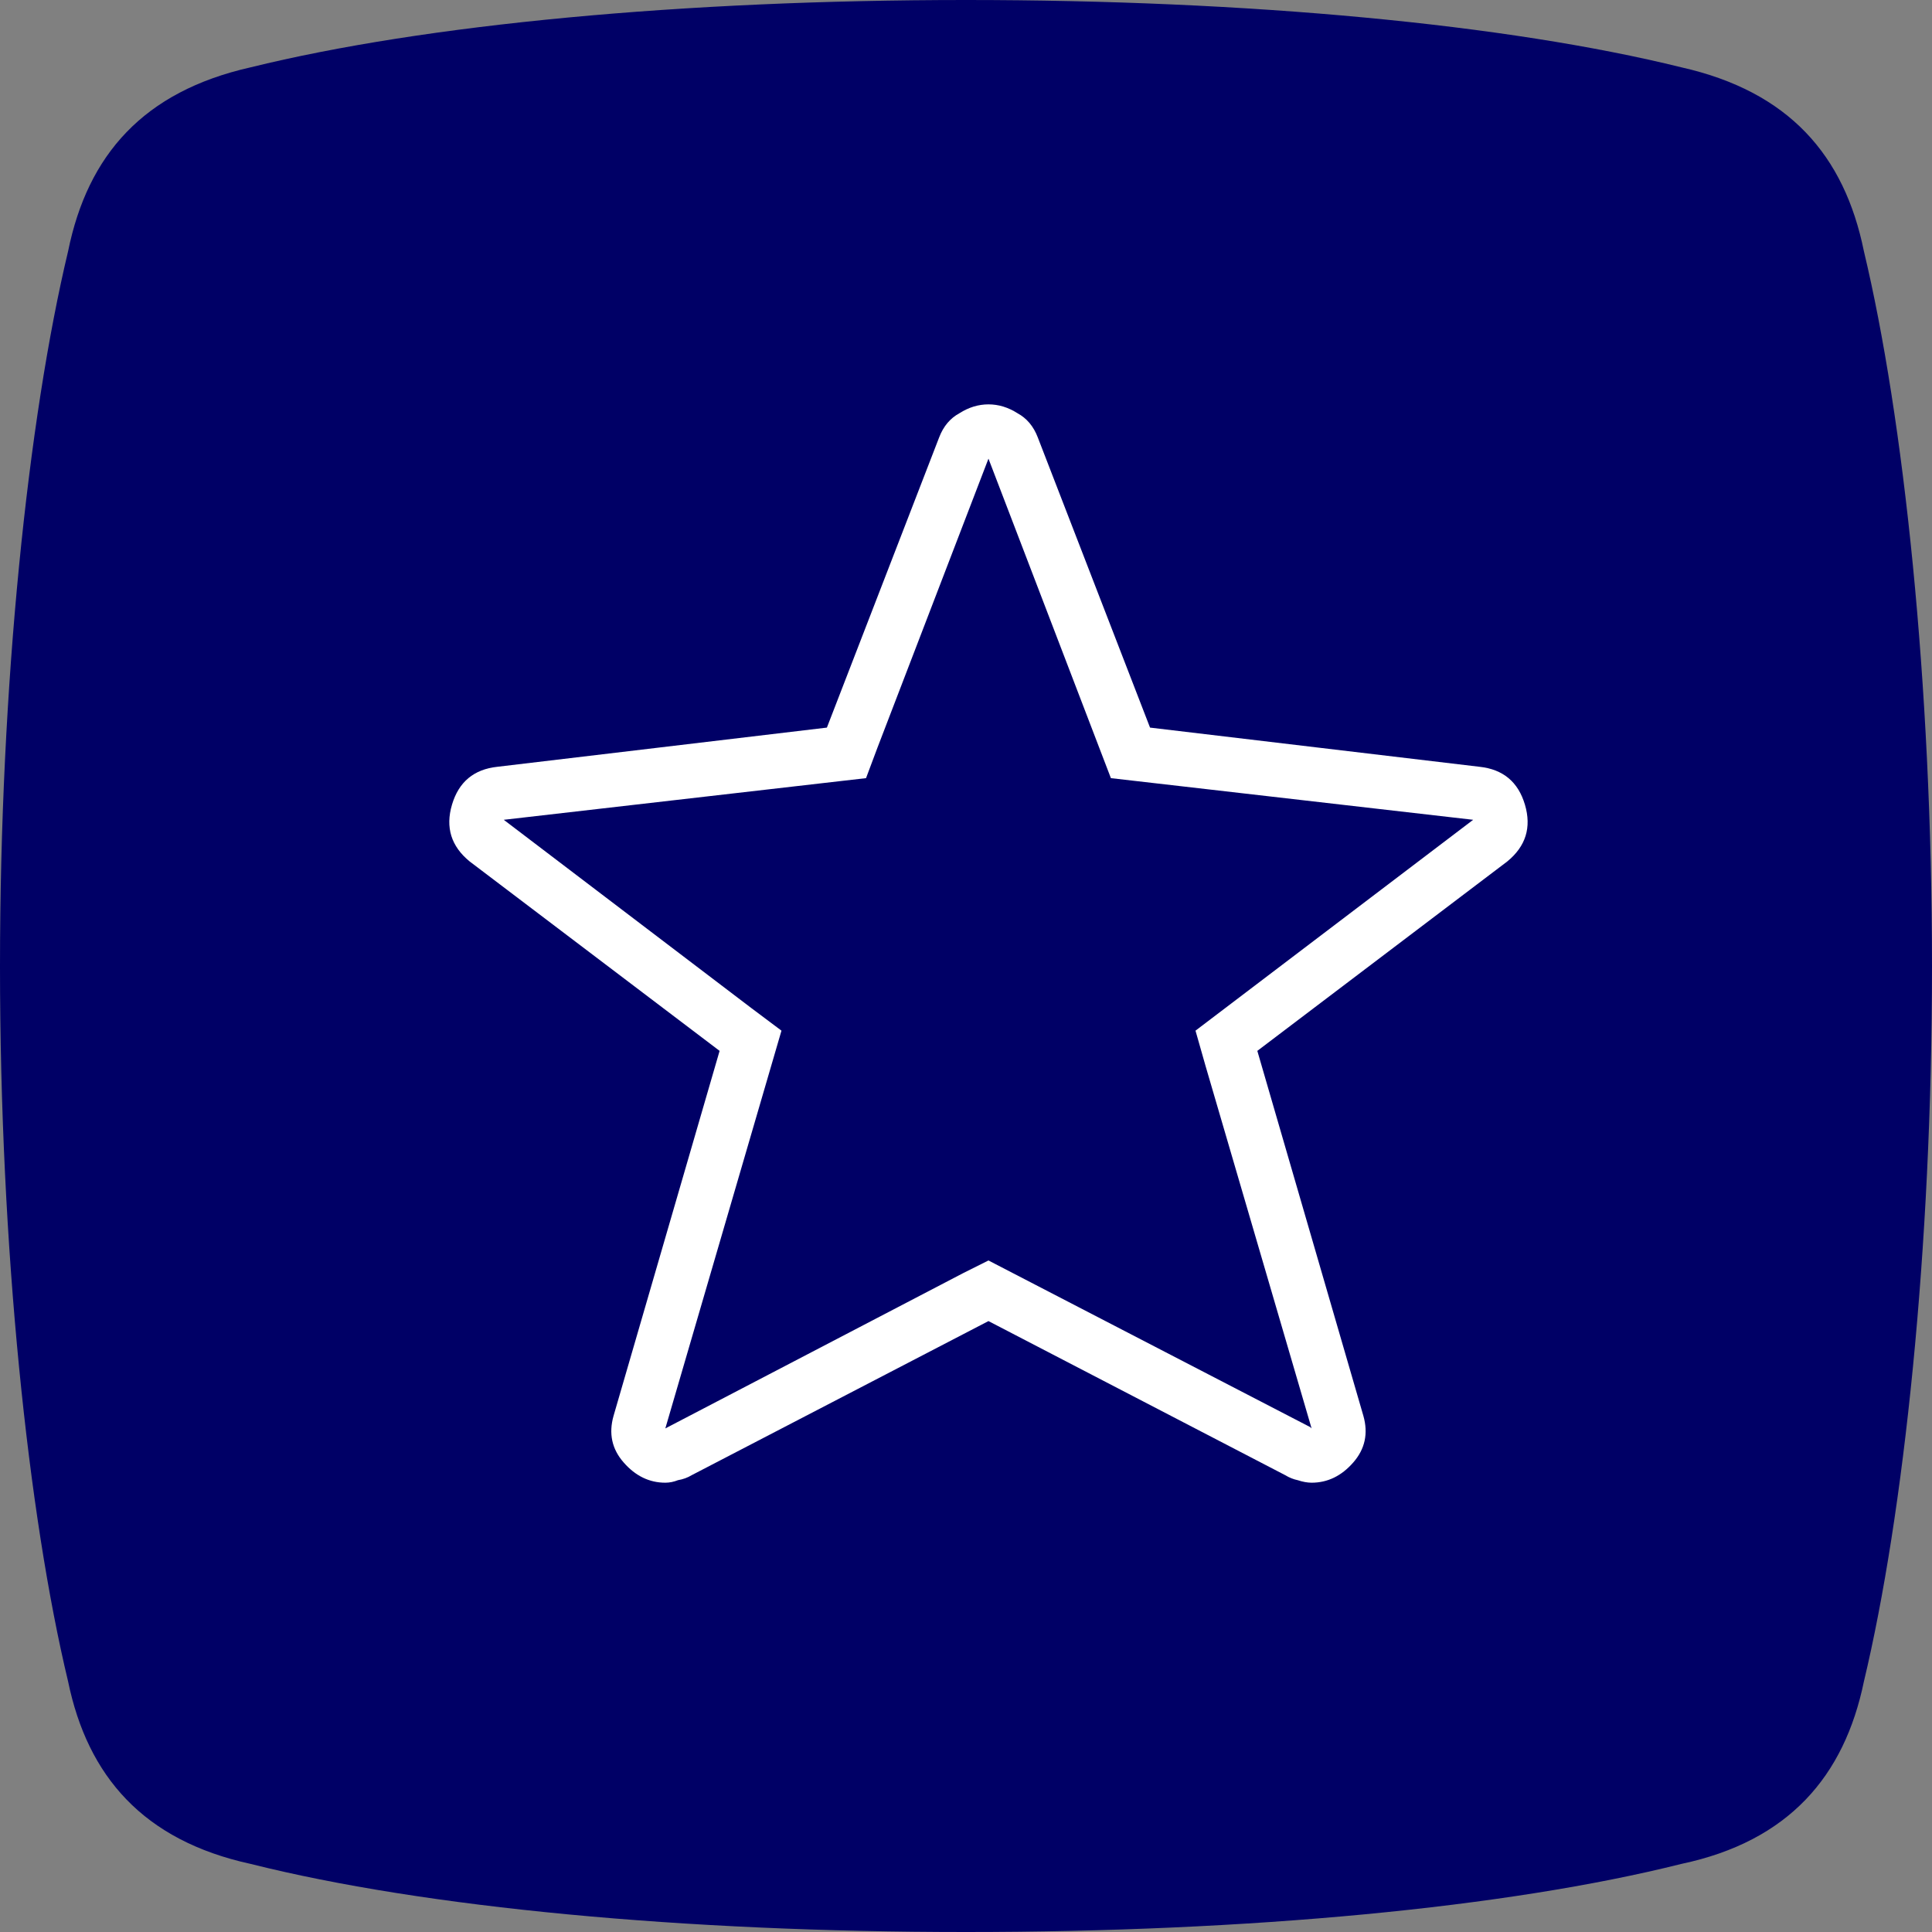
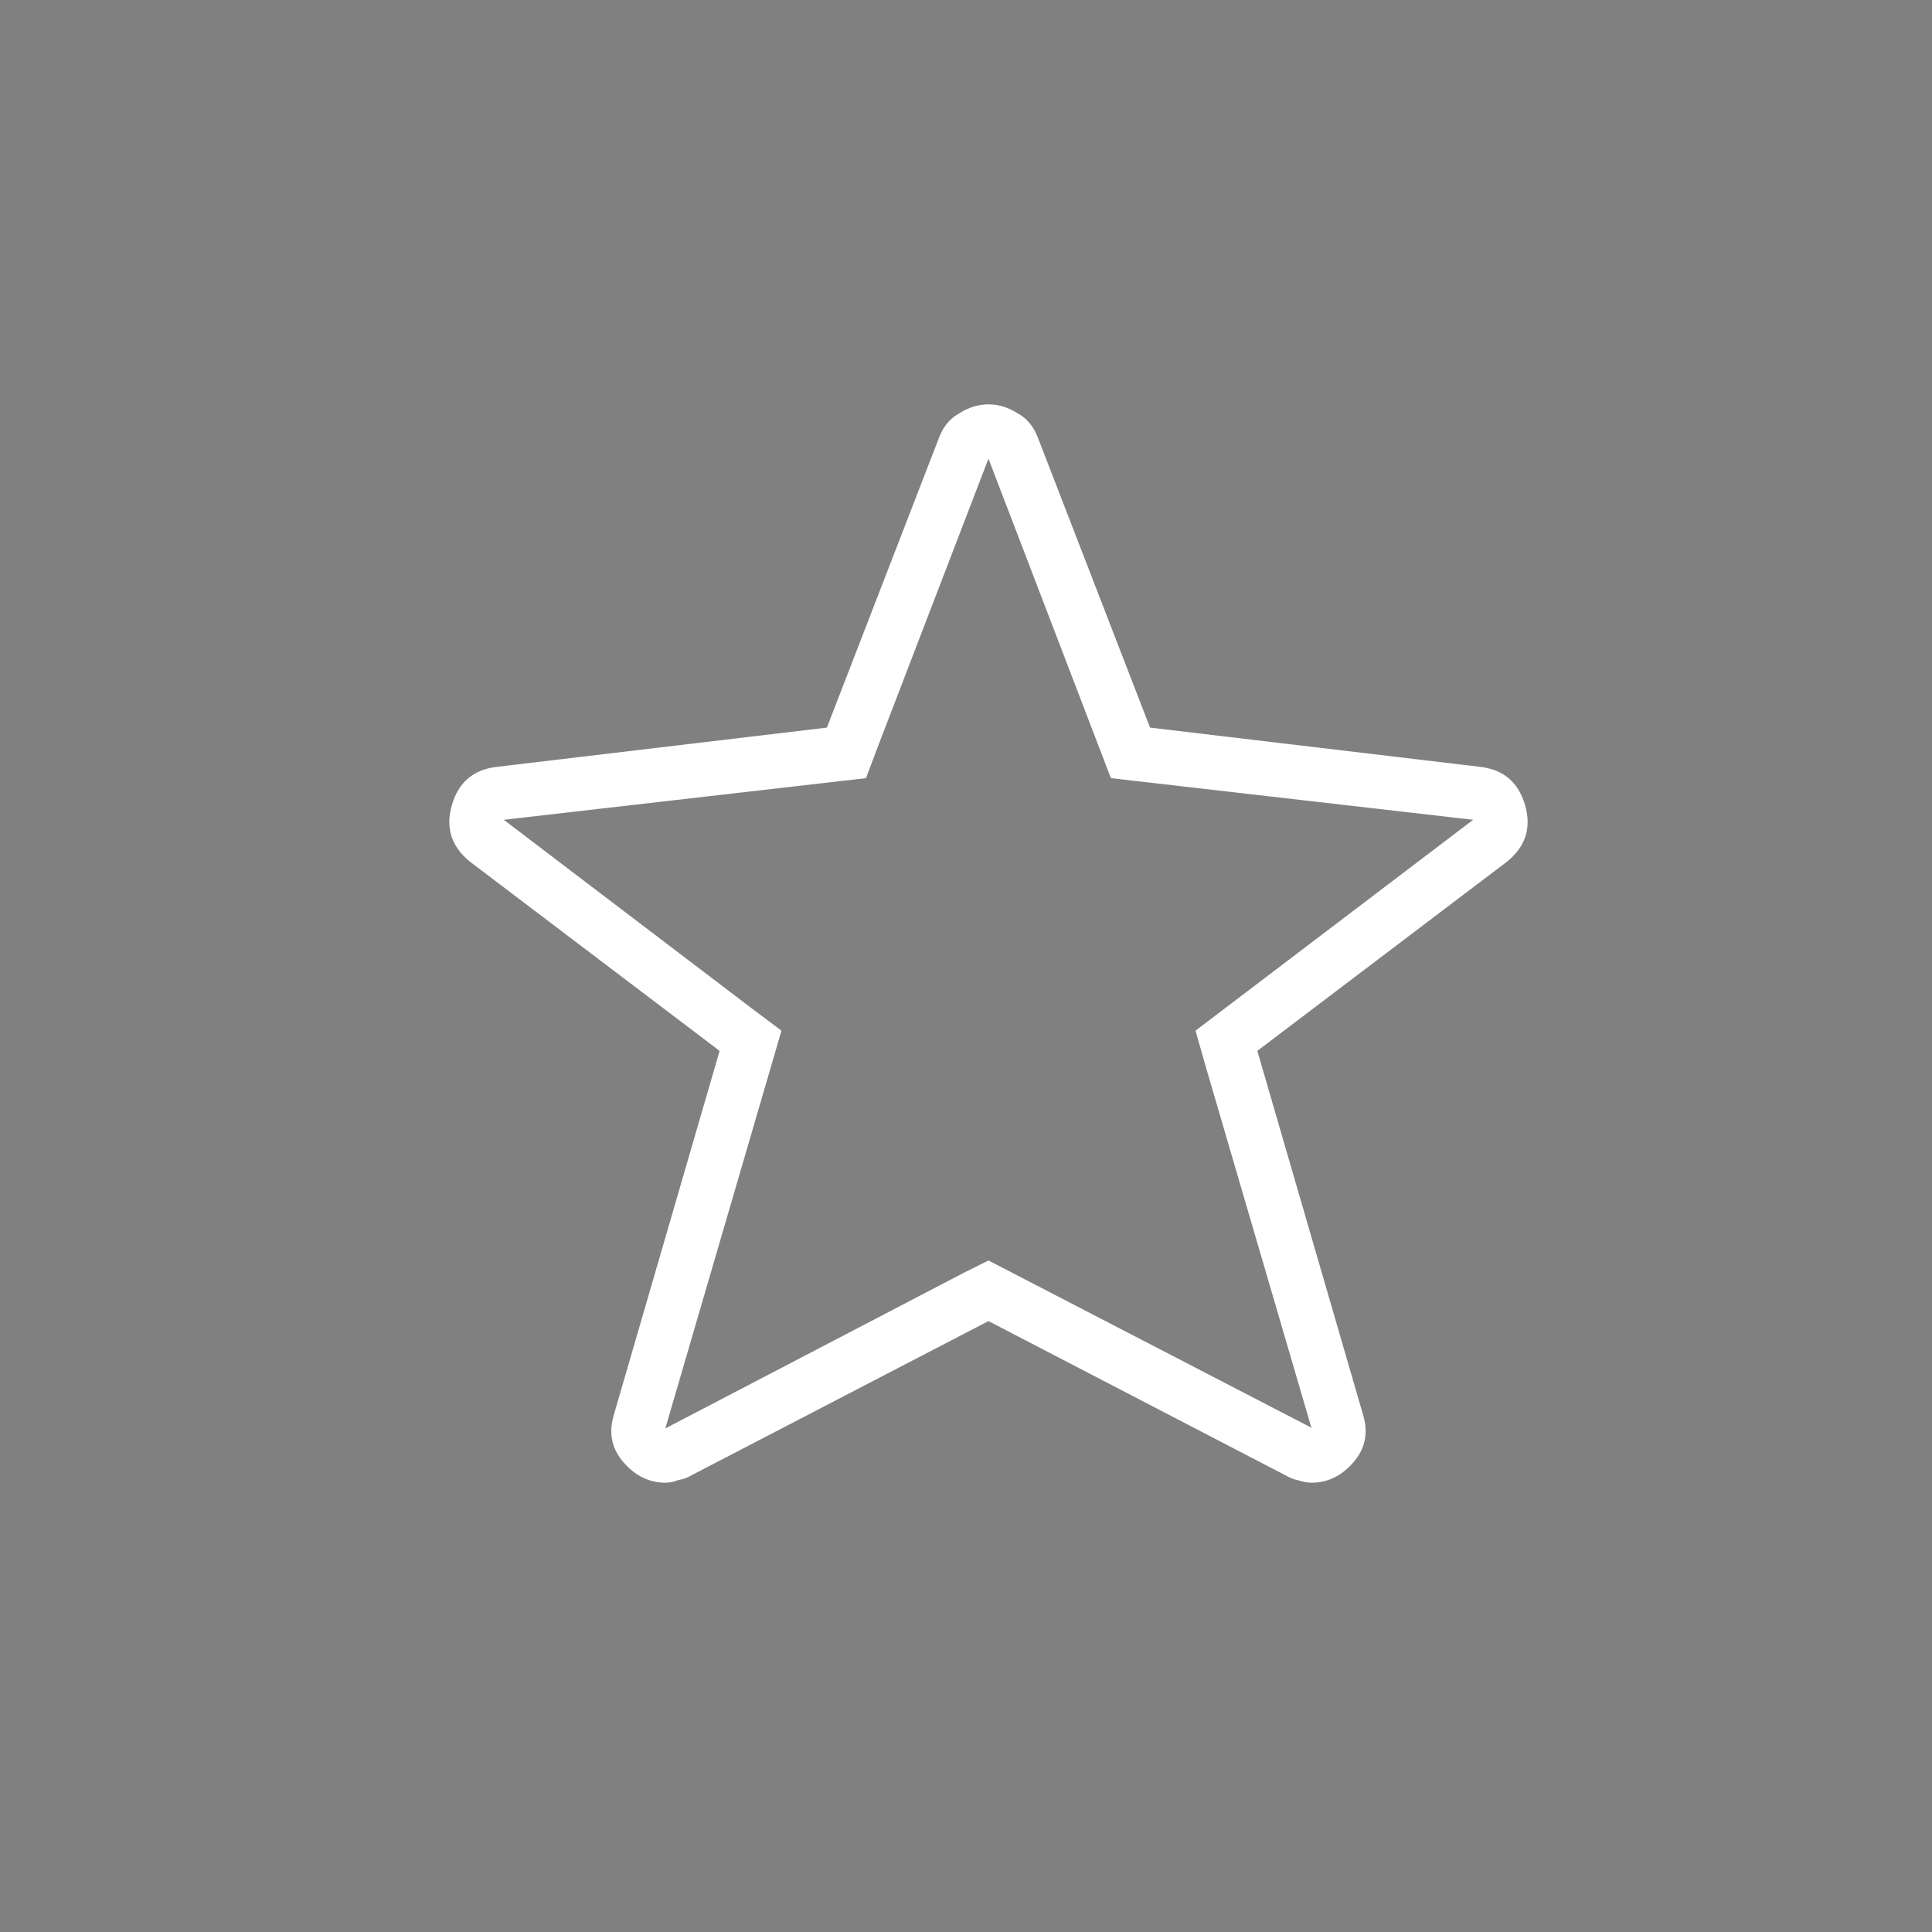
<svg xmlns="http://www.w3.org/2000/svg" width="43" height="43" viewBox="0 0 43 43" fill="none">
  <rect x="0" y="0" width="43" height="43" fill="#808080" stroke="none" />
-   <path d="M5.576 41.484C3.19 40.963 1.951 39.534 1.516 37.426C0.626 33.716 0 27.778 0 21.508C0 15.239 0.626 9.317 1.516 5.59C1.951 3.449 3.19 2.037 5.576 1.499C9.461 0.542 15.211 0 21.5 0C27.789 0 33.538 0.539 37.424 1.499C39.81 2.037 41.049 3.449 41.484 5.59C42.371 9.301 43 15.222 43 21.508C43 27.795 42.374 33.699 41.484 37.426C41.049 39.534 39.81 40.979 37.424 41.484C33.538 42.458 27.789 43 21.5 43C15.211 43 9.461 42.458 5.576 41.484Z" fill="#000066" />
  <path d="M22 10.208L24.725 17.319L32.788 18.246L26.608 22.939L26.832 23.726L29.192 31.792L29.164 31.764L22 28.054L21.438 28.335L14.808 31.792L17.393 22.939L16.718 22.433L11.212 18.246L19.275 17.319L19.528 16.644L22 10.208ZM22 9C21.775 9 21.56 9.066 21.354 9.197C21.148 9.309 20.998 9.487 20.904 9.731L18.404 16.194L11.071 17.066C10.547 17.122 10.21 17.403 10.06 17.909C9.91 18.415 10.041 18.836 10.453 19.173L16.016 23.389L13.656 31.511C13.544 31.904 13.618 32.251 13.881 32.55C14.143 32.85 14.452 33 14.808 33C14.902 33 14.995 32.981 15.089 32.944C15.201 32.925 15.304 32.888 15.398 32.831L22 29.403L28.602 32.831C28.696 32.888 28.79 32.925 28.883 32.944C28.995 32.981 29.099 33 29.192 33C29.548 33 29.857 32.85 30.119 32.55C30.381 32.251 30.456 31.904 30.344 31.511L27.984 23.389L33.547 19.173C33.959 18.836 34.09 18.415 33.94 17.909C33.79 17.403 33.453 17.122 32.929 17.066L25.596 16.194L23.096 9.731C23.002 9.487 22.852 9.309 22.646 9.197C22.44 9.066 22.225 9 22 9Z" fill="white" />
</svg>